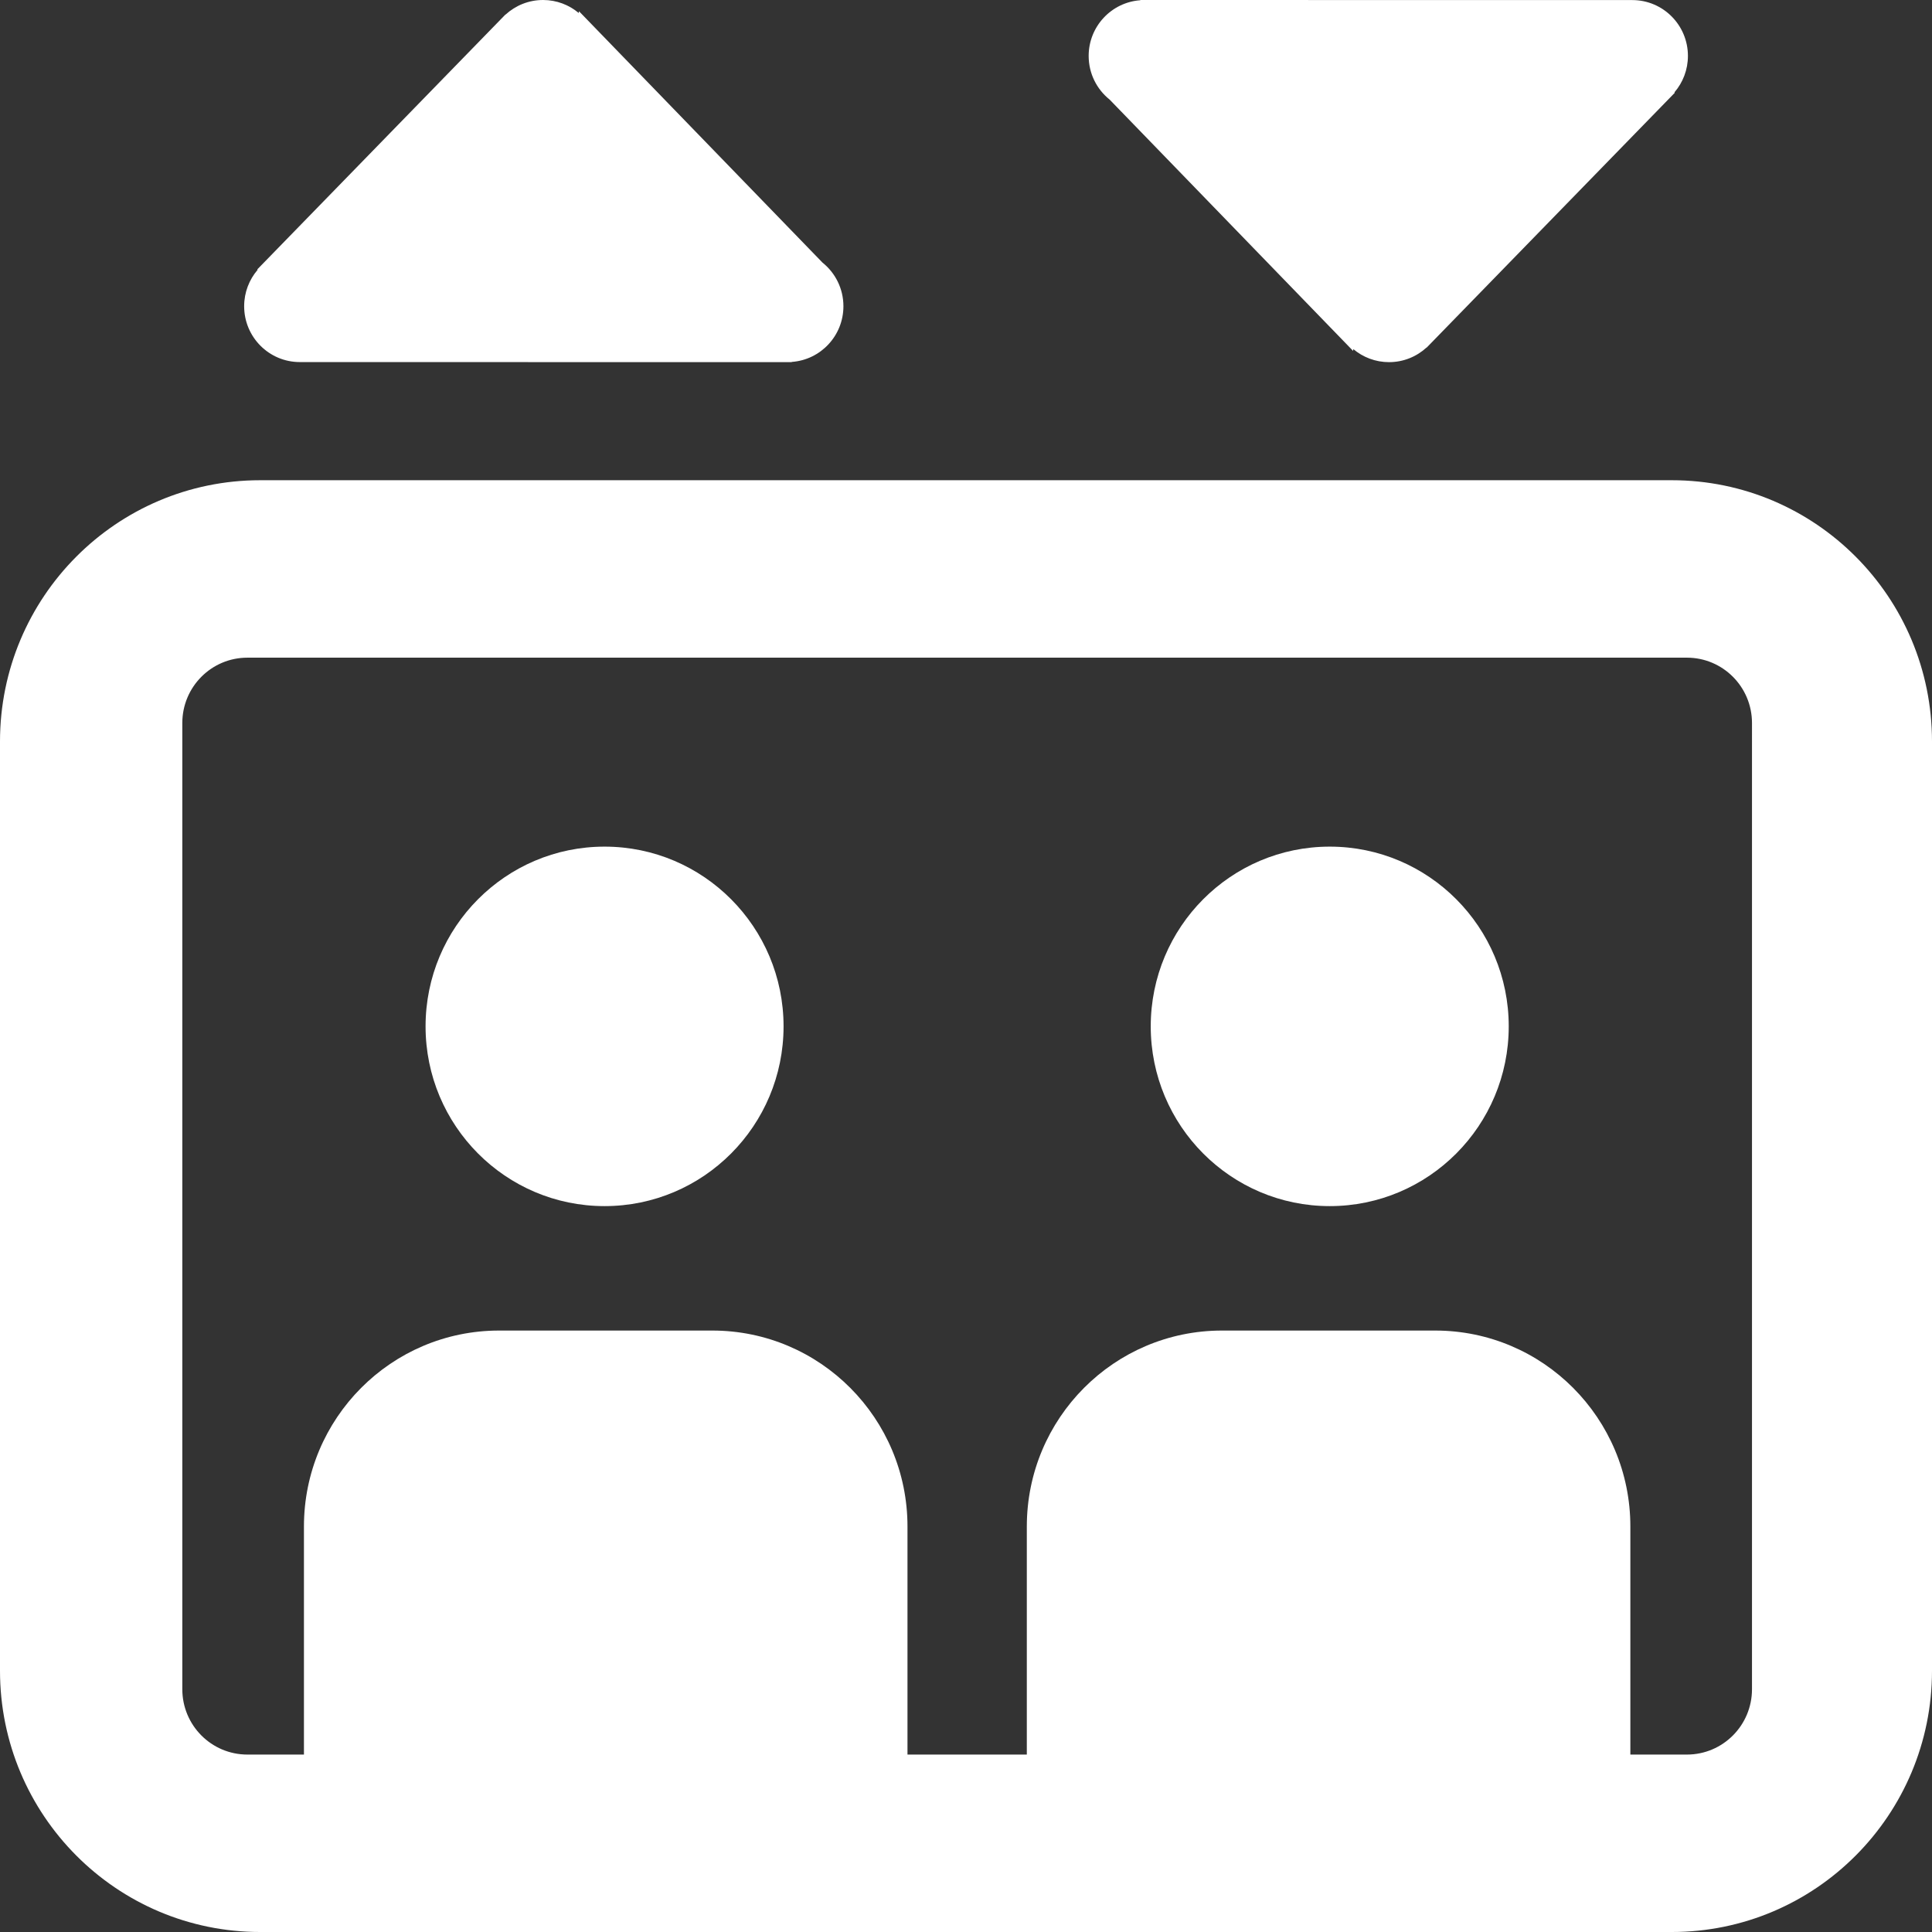
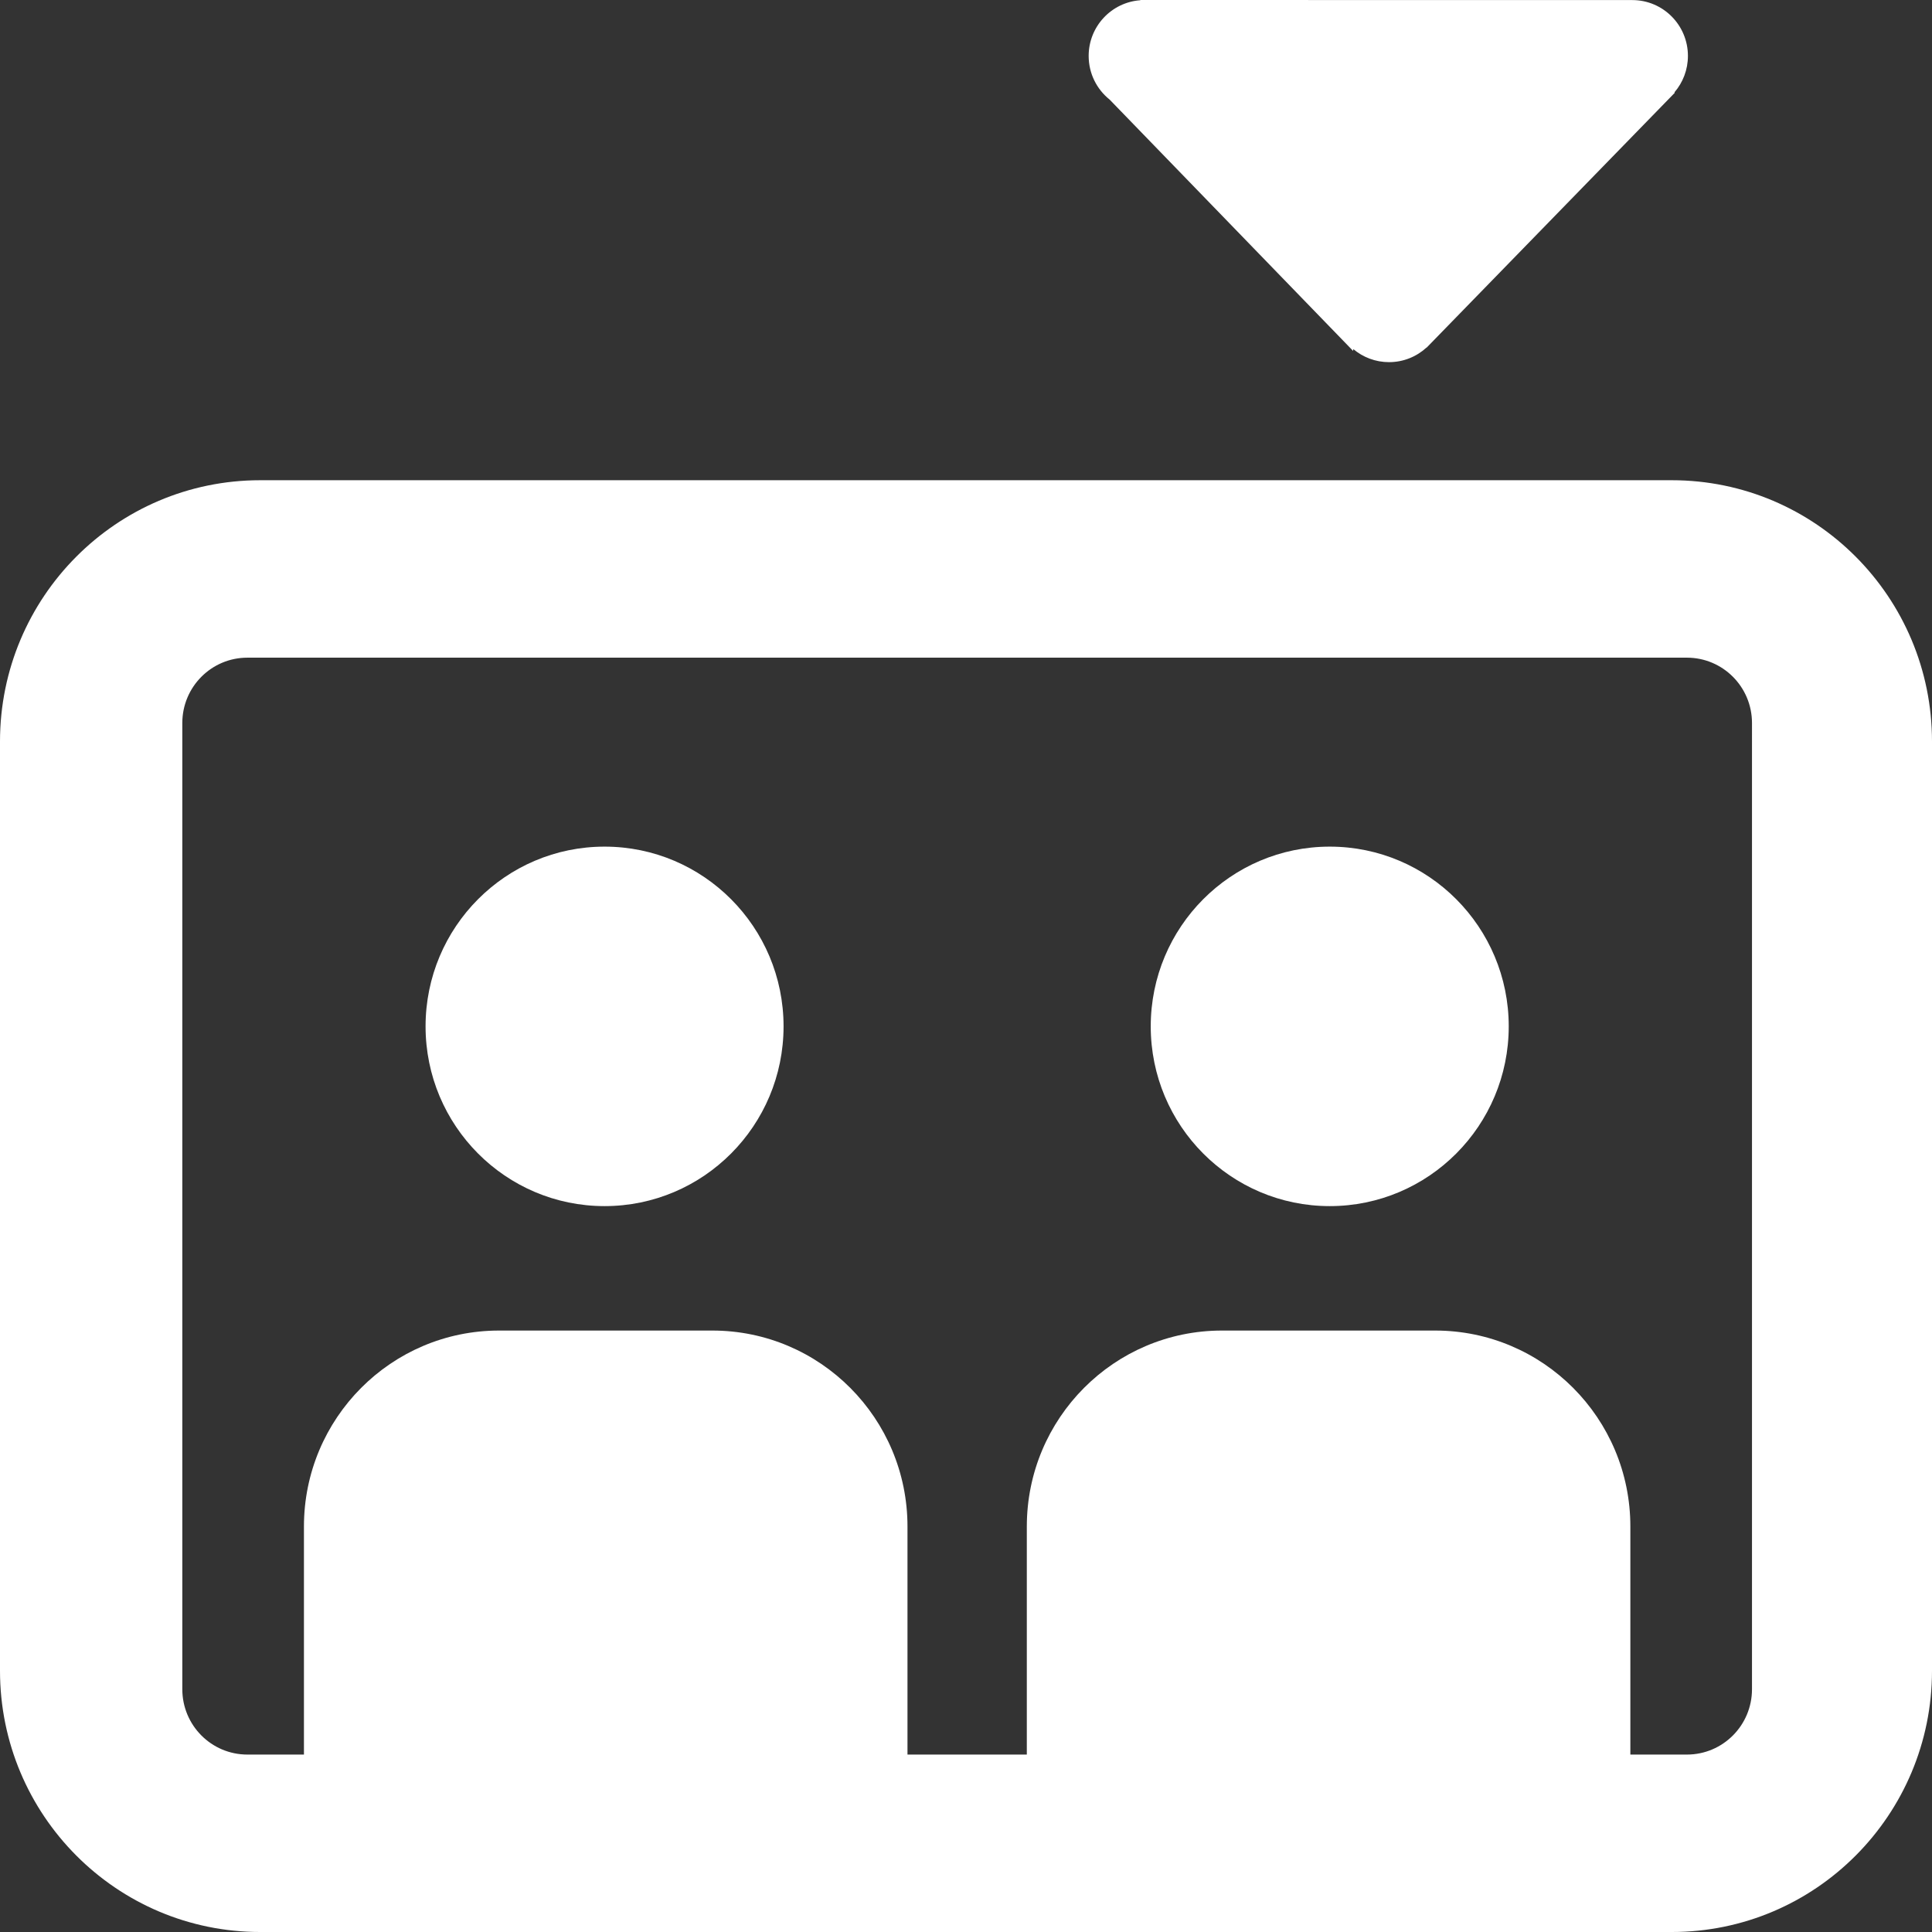
<svg xmlns="http://www.w3.org/2000/svg" version="1.1" id="Layer_3" x="0px" y="0px" width="841.889px" height="841.89px" viewBox="0 0 841.889 841.89" enable-background="new 0 0 841.889 841.89" xml:space="preserve">
  <rect x="0" y="0" width="841.889" height="841.89" fill="#333333" stroke="none" />
  <g>
    <path fill="#FFFFFF" d="M728.504,209.264H113.386C50.765,209.264,0,260.24,0,323.123v404.91   C0,790.914,50.765,841.89,113.386,841.89h615.118c62.62,0,113.386-50.977,113.386-113.857v-404.91   C841.89,260.24,791.125,209.264,728.504,209.264z M763.446,736.105c0,15.721-12.69,28.465-28.347,28.465h-24.653v-99.373   c0-47.162-38.073-85.395-85.039-85.395h-92.922c-46.966,0-85.039,38.23-85.039,85.395v99.373h-52v-99.373   c0-47.162-38.073-85.395-85.04-85.395h-92.921c-46.967,0-85.04,38.23-85.04,85.395v99.373h-24.652   c-15.656,0-28.348-12.744-28.348-28.465V315.05c0-15.721,12.691-28.465,28.348-28.465H735.1c15.655,0,28.347,12.744,28.347,28.465   L763.446,736.105L763.446,736.105z" />
    <ellipse fill="#FFFFFF" cx="263.445" cy="447.252" rx="78" ry="78.325" />
    <ellipse fill="#FFFFFF" cx="579.446" cy="447.252" rx="78" ry="78.325" />
-     <path fill="#FFFFFF" d="M130.628,157.776l214.351,0.034l0.046-0.103c12.576-0.892,22.504-11.411,22.504-24.266   c0-7.705-3.569-14.568-9.135-19.027L252.298,4.898l-0.105,0.776C247.984,2.134,242.562,0,236.643,0   c-6.293,0-12.023,2.409-16.333,6.358l-0.072-0.017L112.144,117.364l0.104,0.228c-3.646,4.259-5.854,9.794-5.854,15.85   C106.394,146.881,117.244,157.776,130.628,157.776z" />
    <path fill="#FFFFFF" d="M483.531,43.396l106.098,109.516l0.104-0.777c4.208,3.54,9.63,5.674,15.549,5.674   c6.293,0,12.024-2.41,16.333-6.358l0.071,0.017L729.781,40.447l-0.104-0.229c3.645-4.259,5.854-9.794,5.854-15.851   c0-13.439-10.85-24.335-24.233-24.335L496.947,0l-0.046,0.103c-12.576,0.891-22.505,11.411-22.505,24.266   C474.396,32.074,477.965,38.938,483.531,43.396z" />
  </g>
</svg>